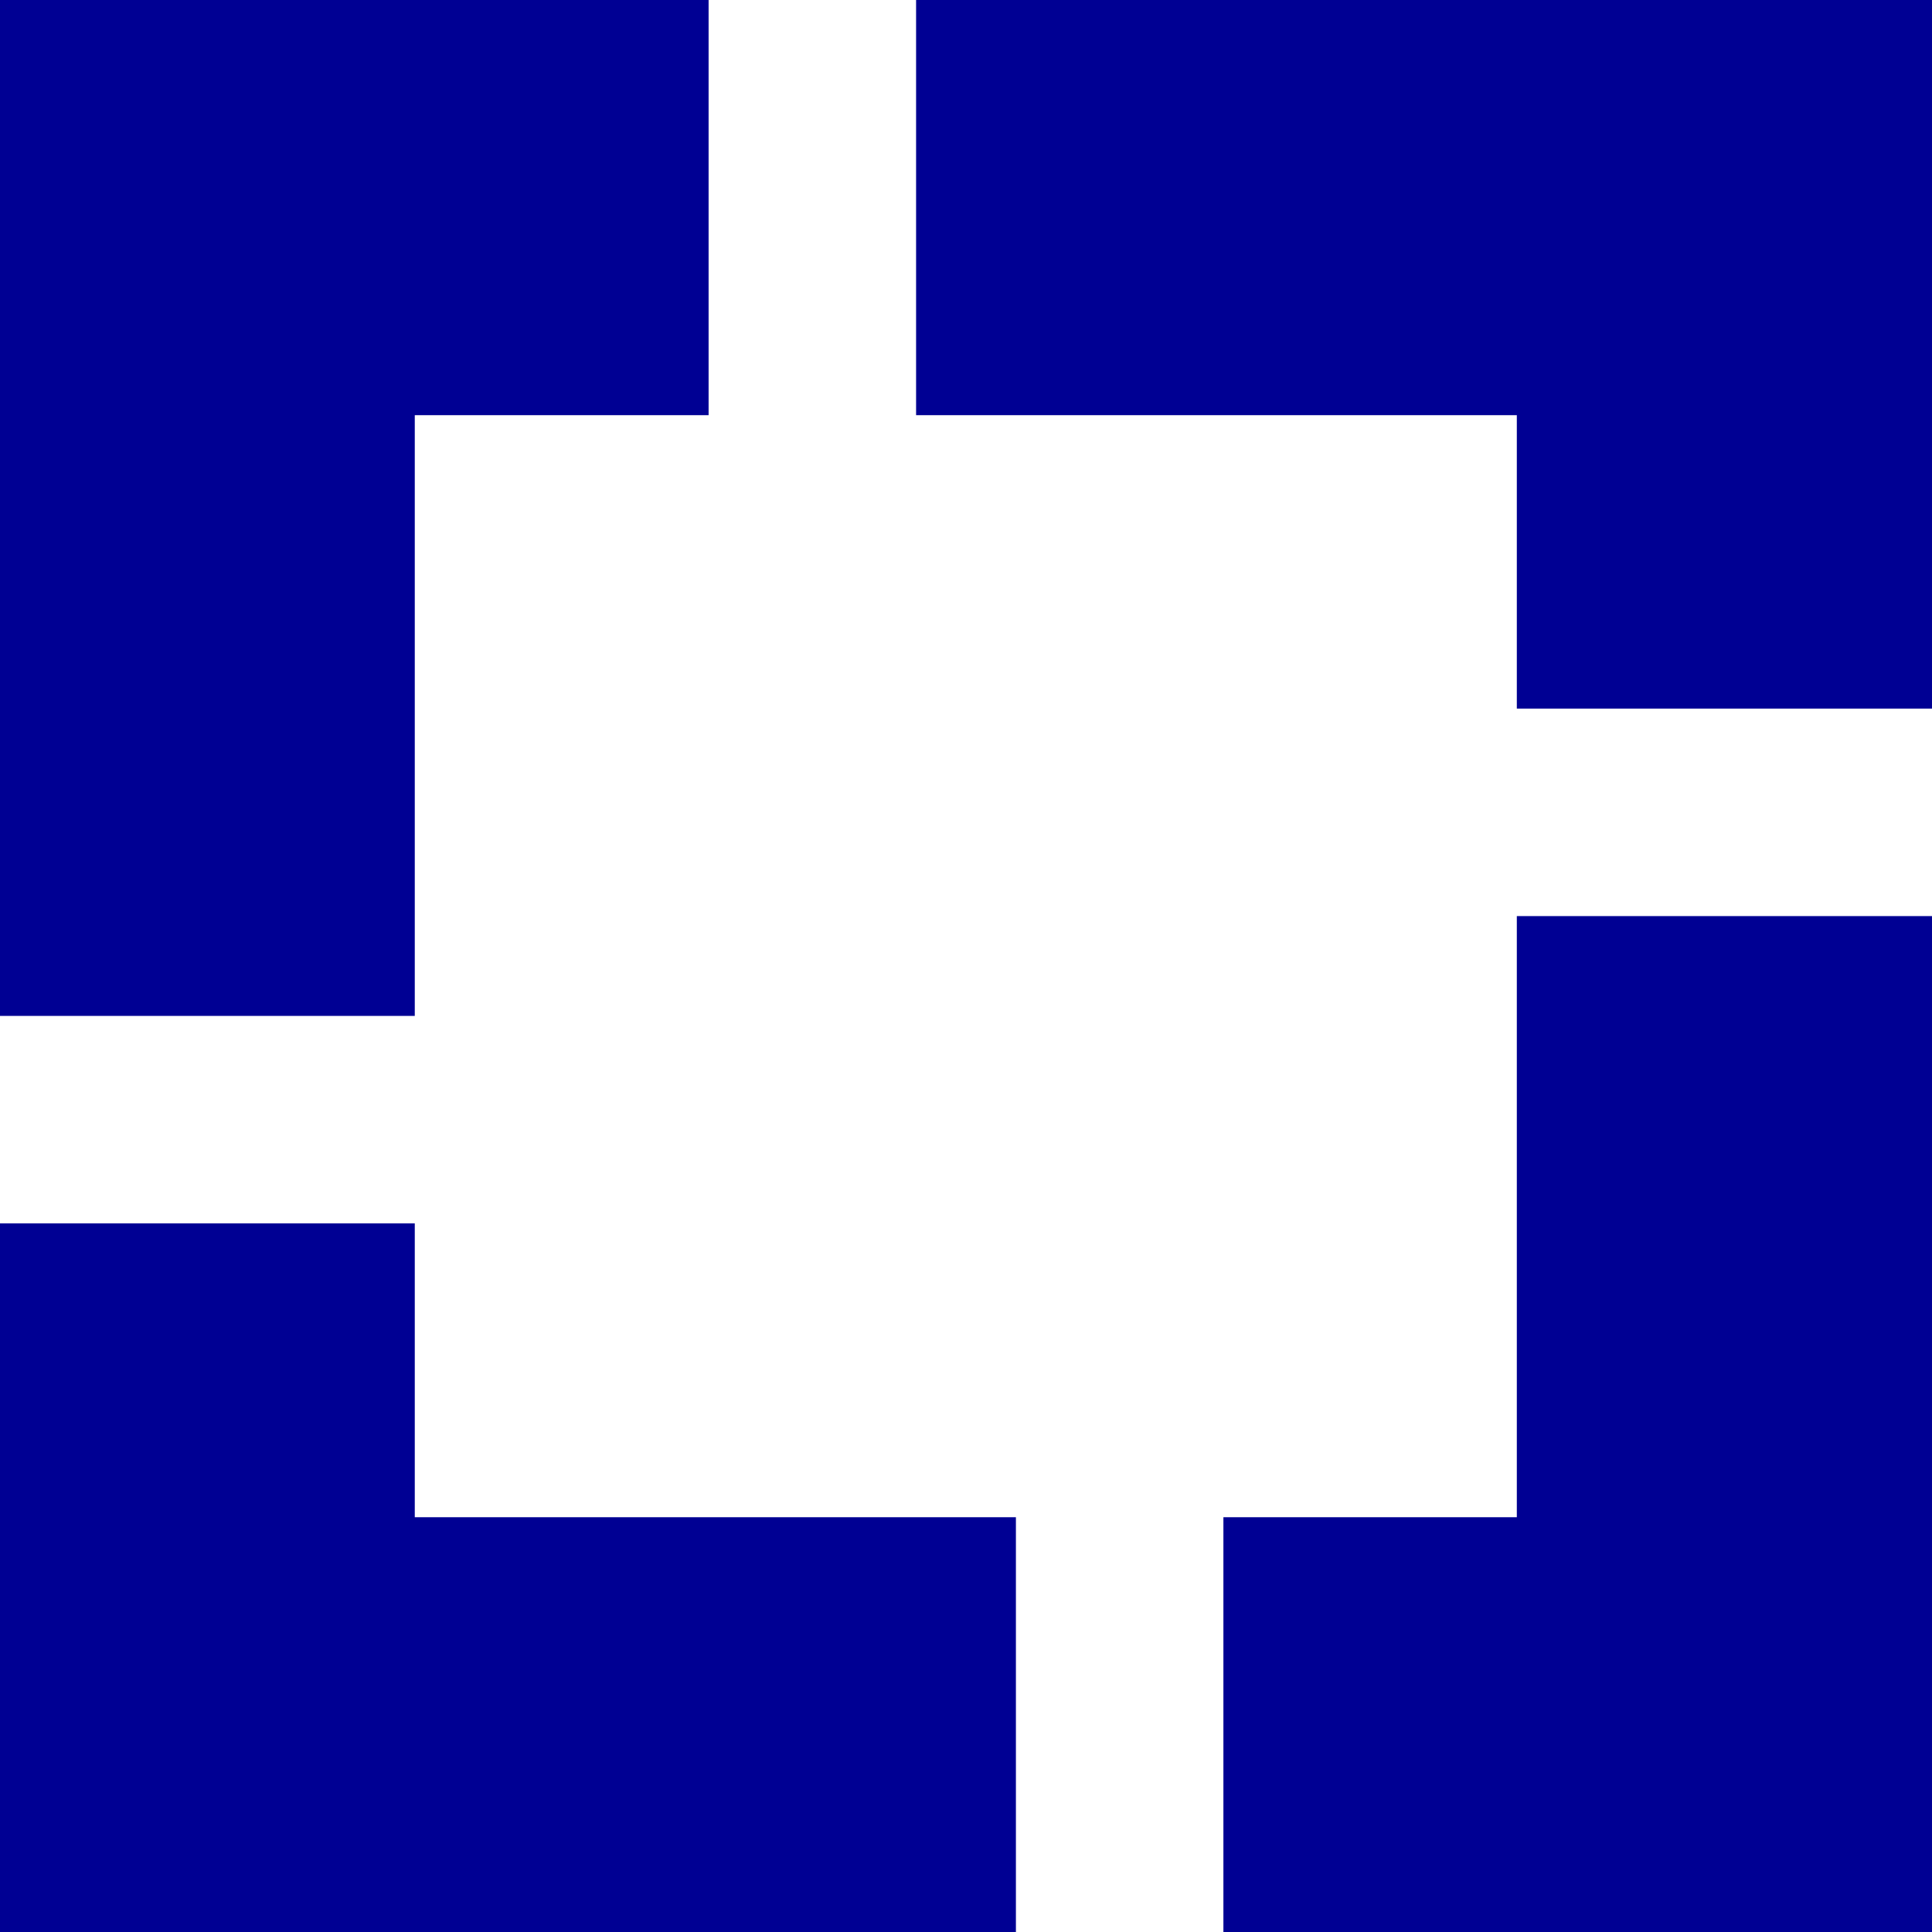
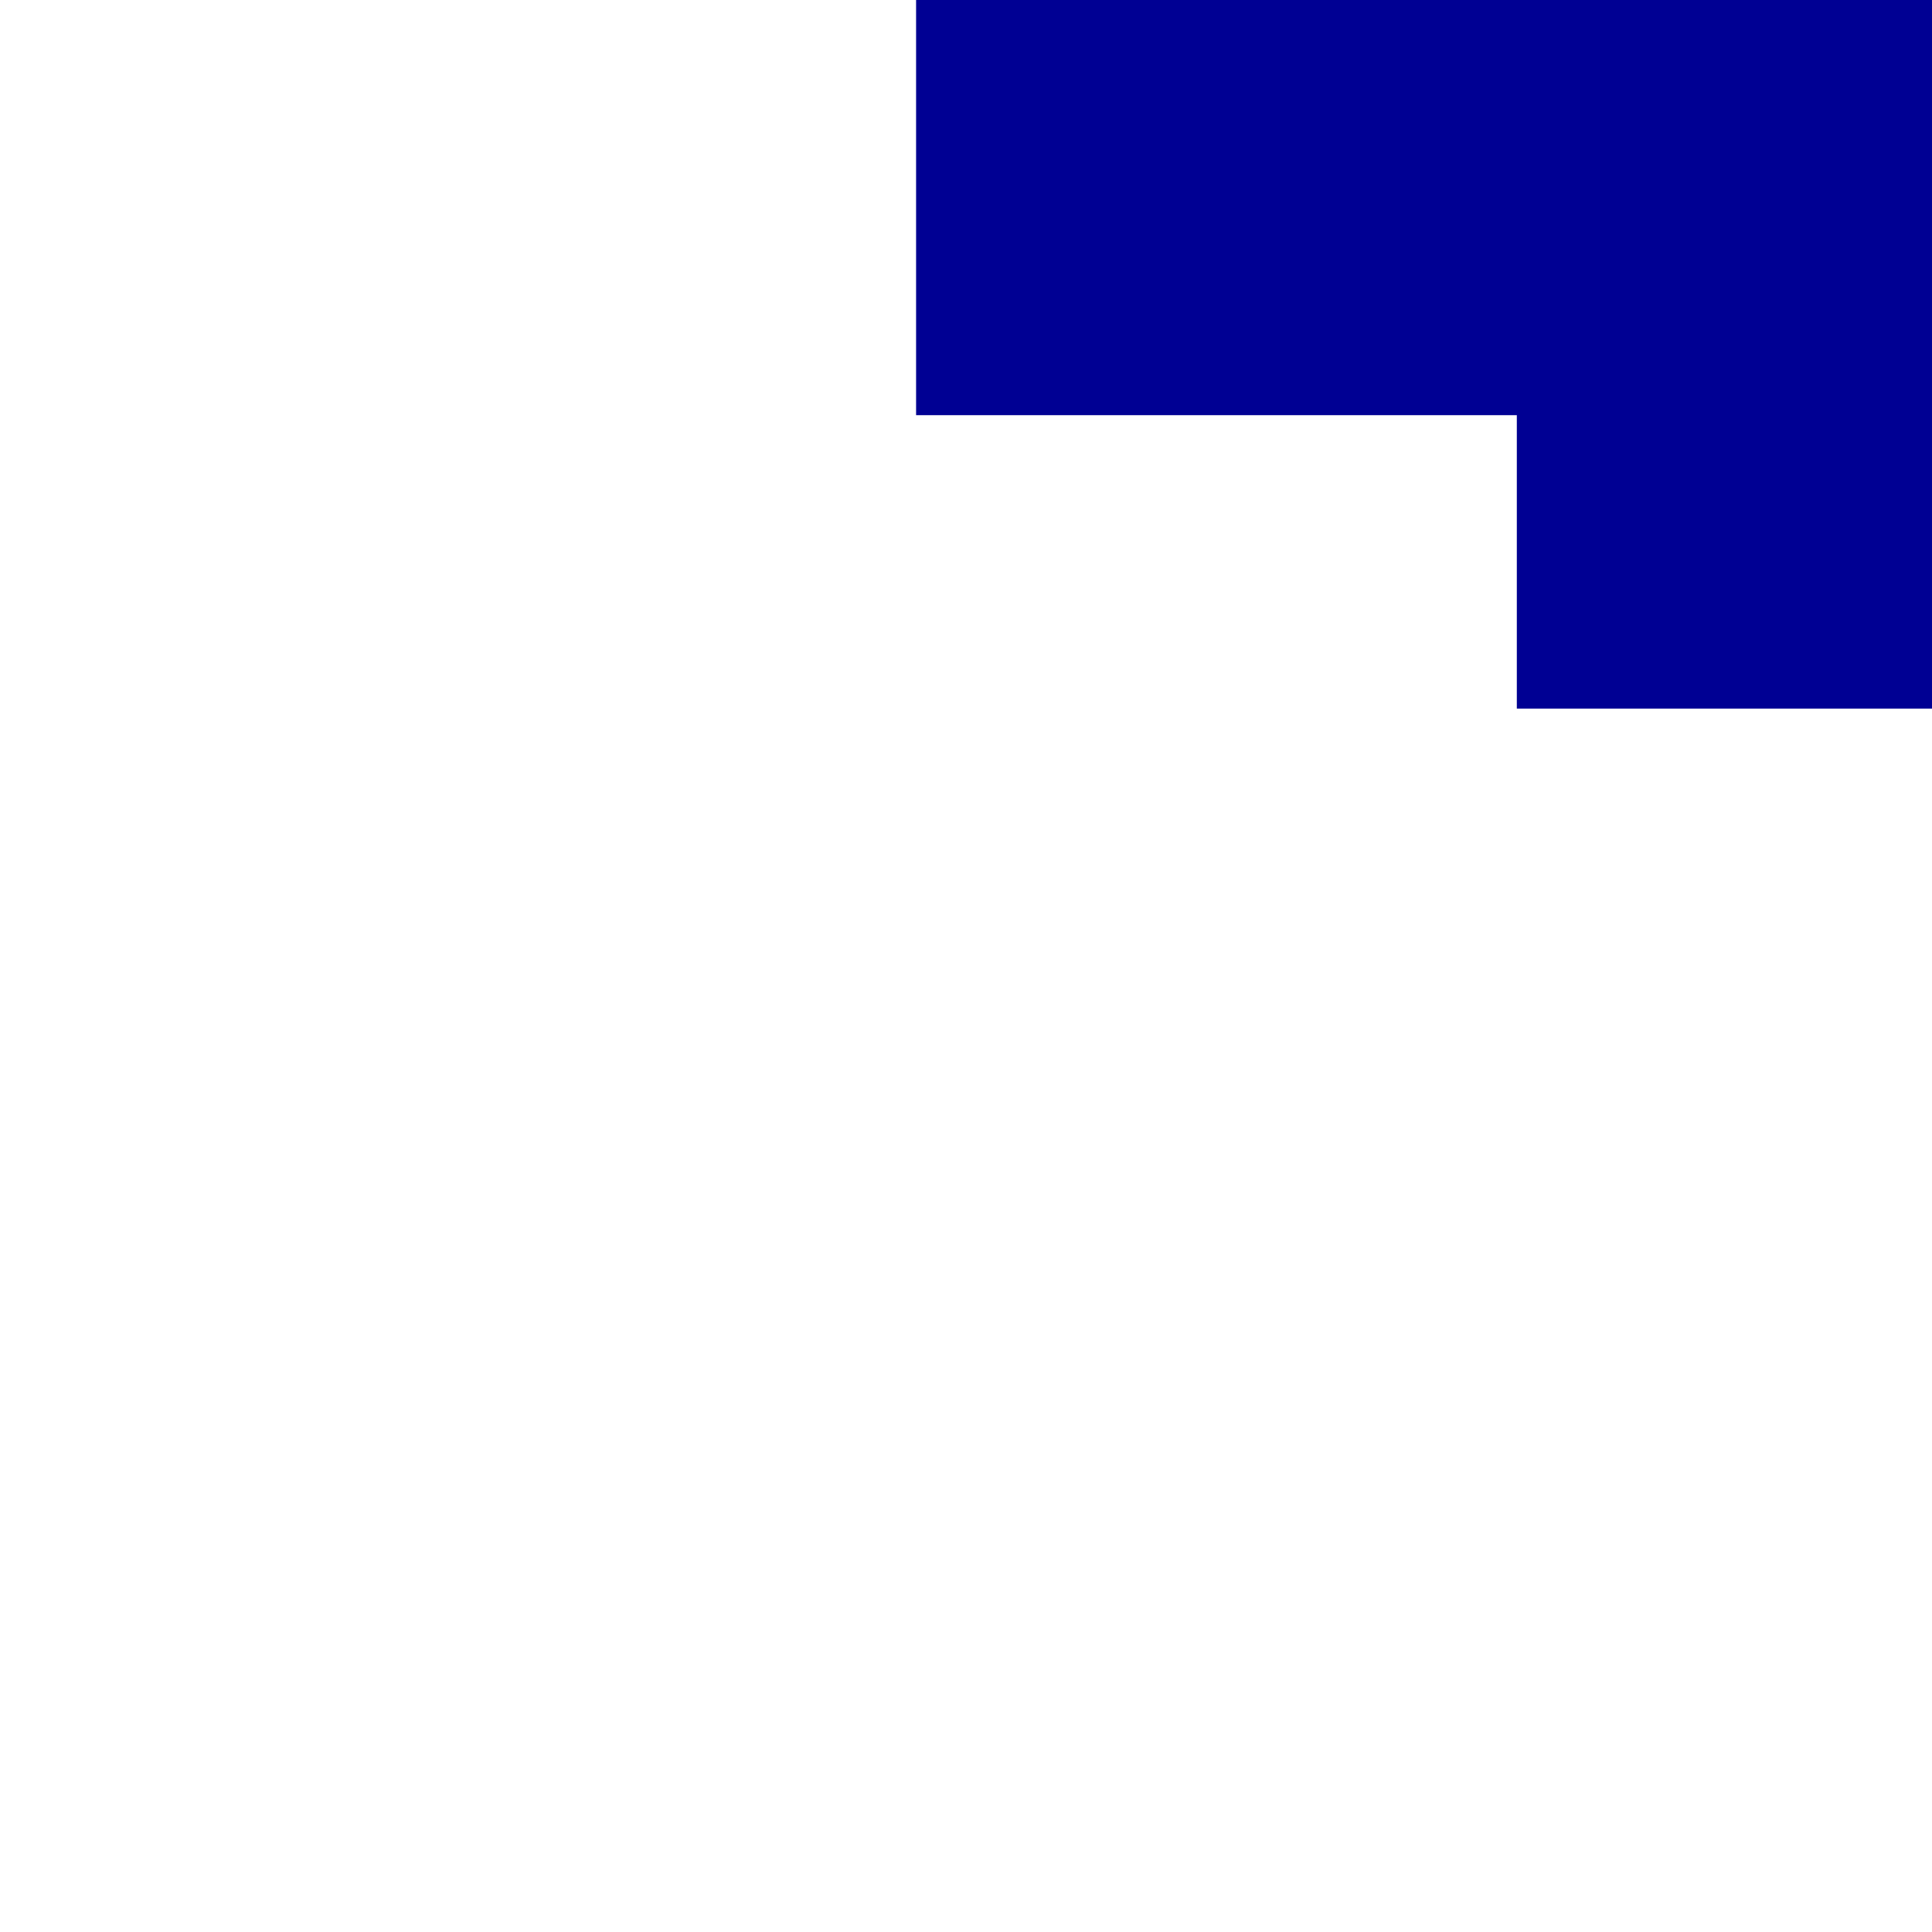
<svg xmlns="http://www.w3.org/2000/svg" width="96" height="96" viewBox="0 0 96 96" fill="none">
  <path d="M45.52 0V20.63H75.37V35.21H96V0H45.52Z" fill="#000093" />
-   <path d="M20.61 20.63H35.21V0H0V50.48H20.61V20.63Z" fill="#000093" />
-   <path d="M75.37 75.39H60.79V96H96V45.52H75.37V75.39Z" fill="#000093" />
-   <path d="M20.61 75.39V60.79H0V96H50.48V75.39H20.61Z" fill="#000093" />
</svg>